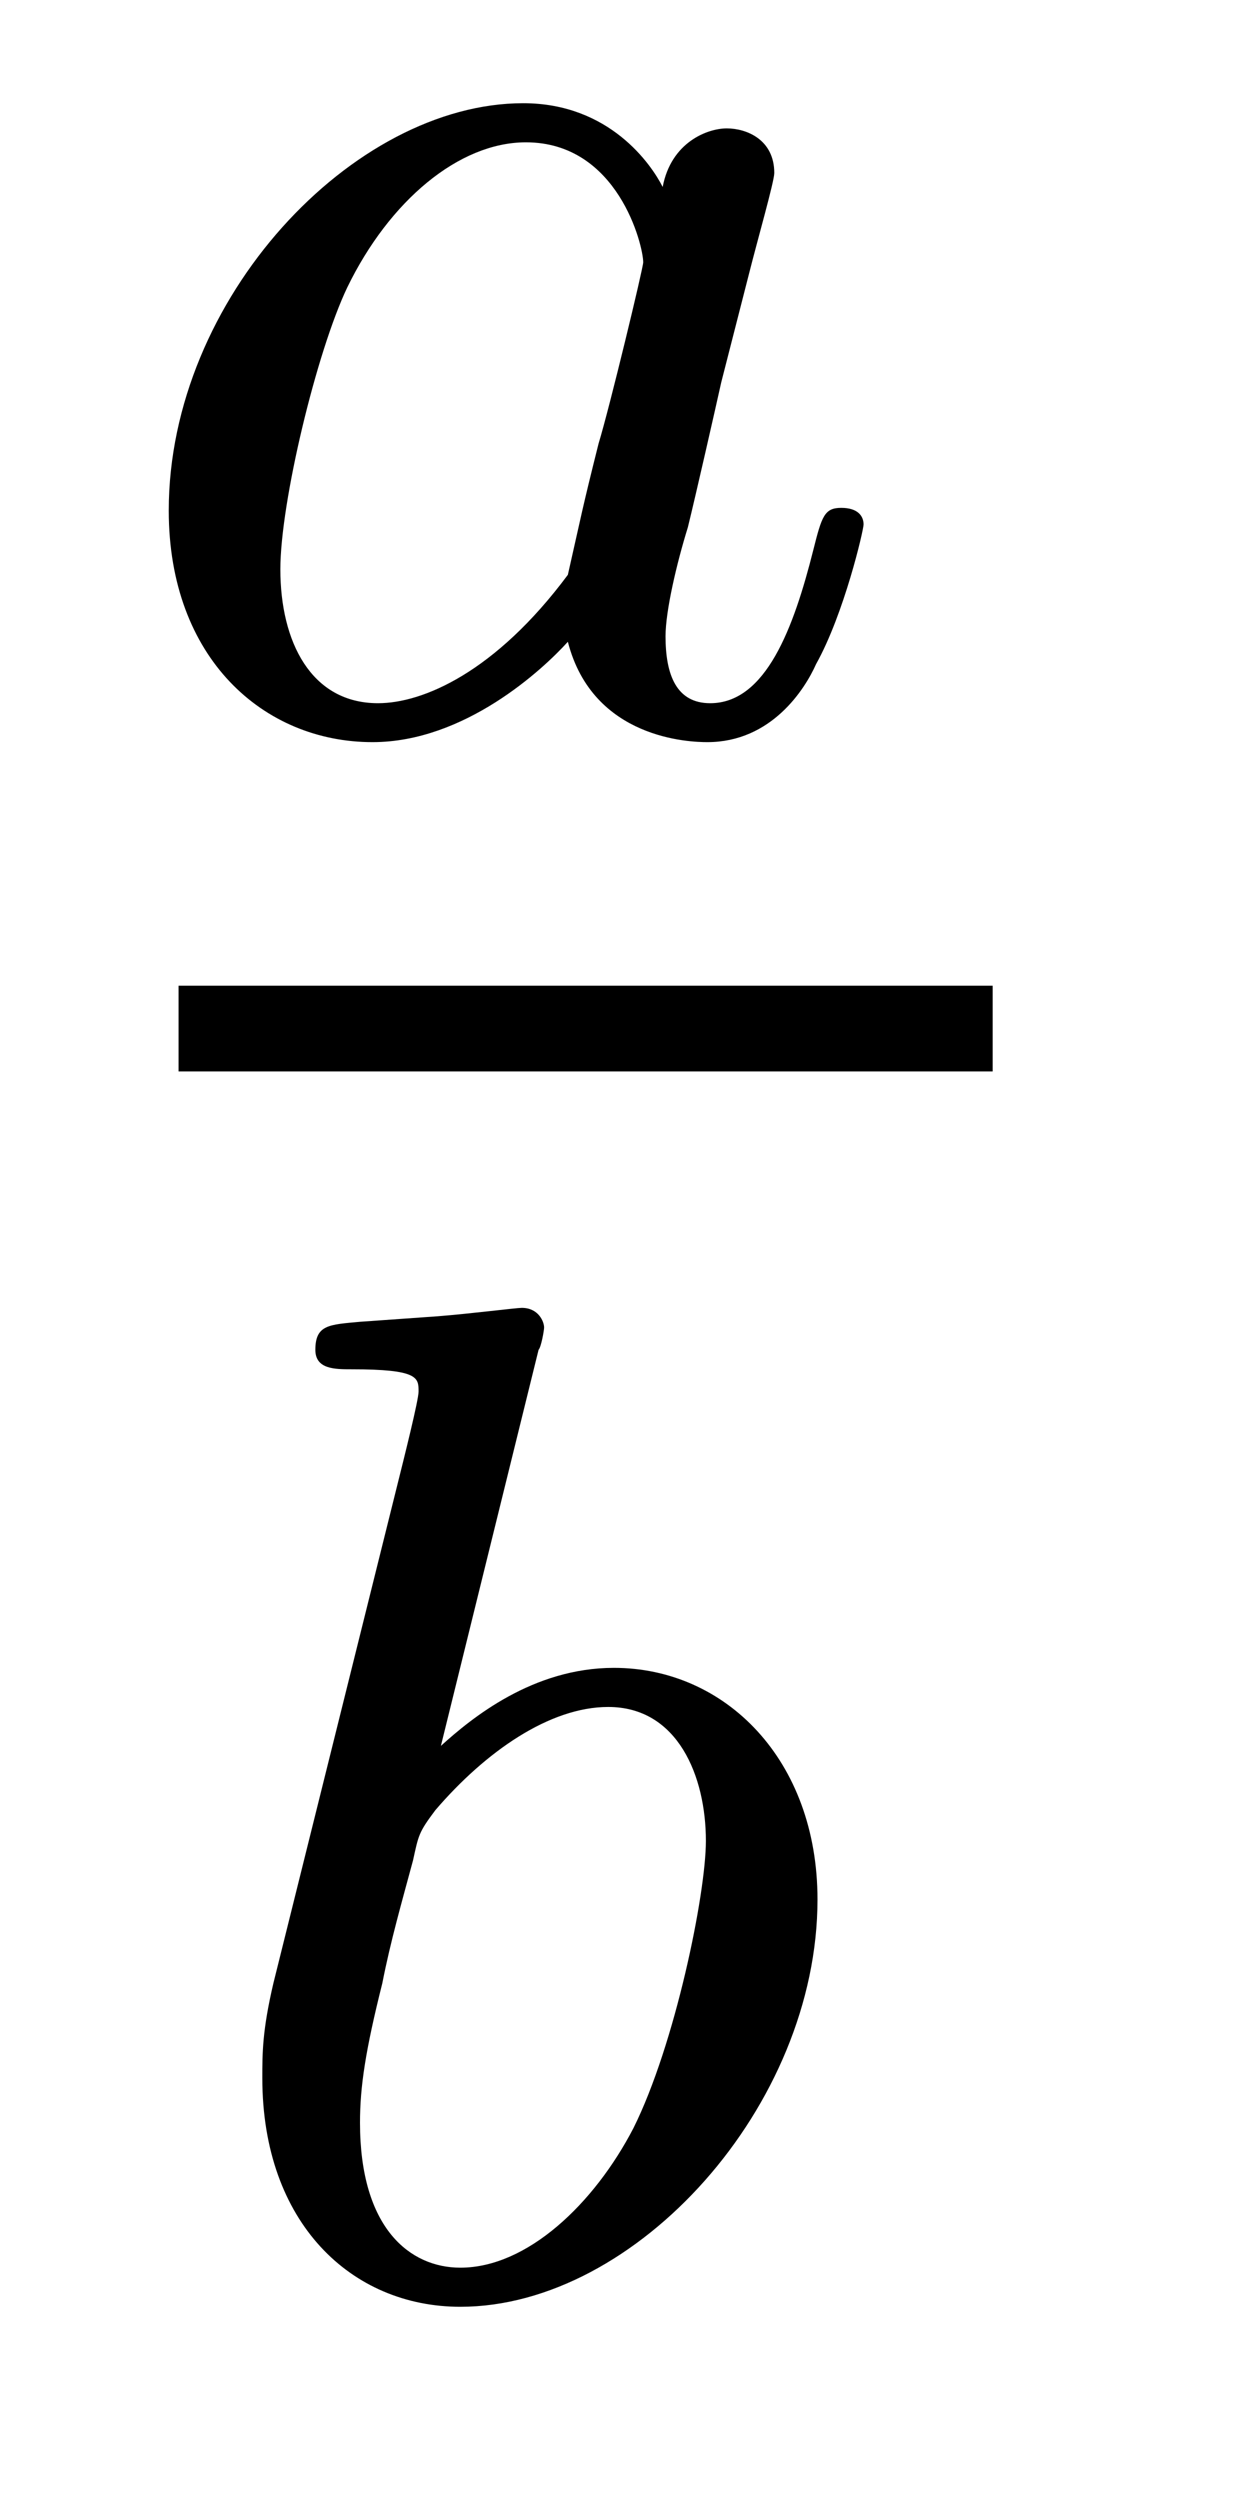
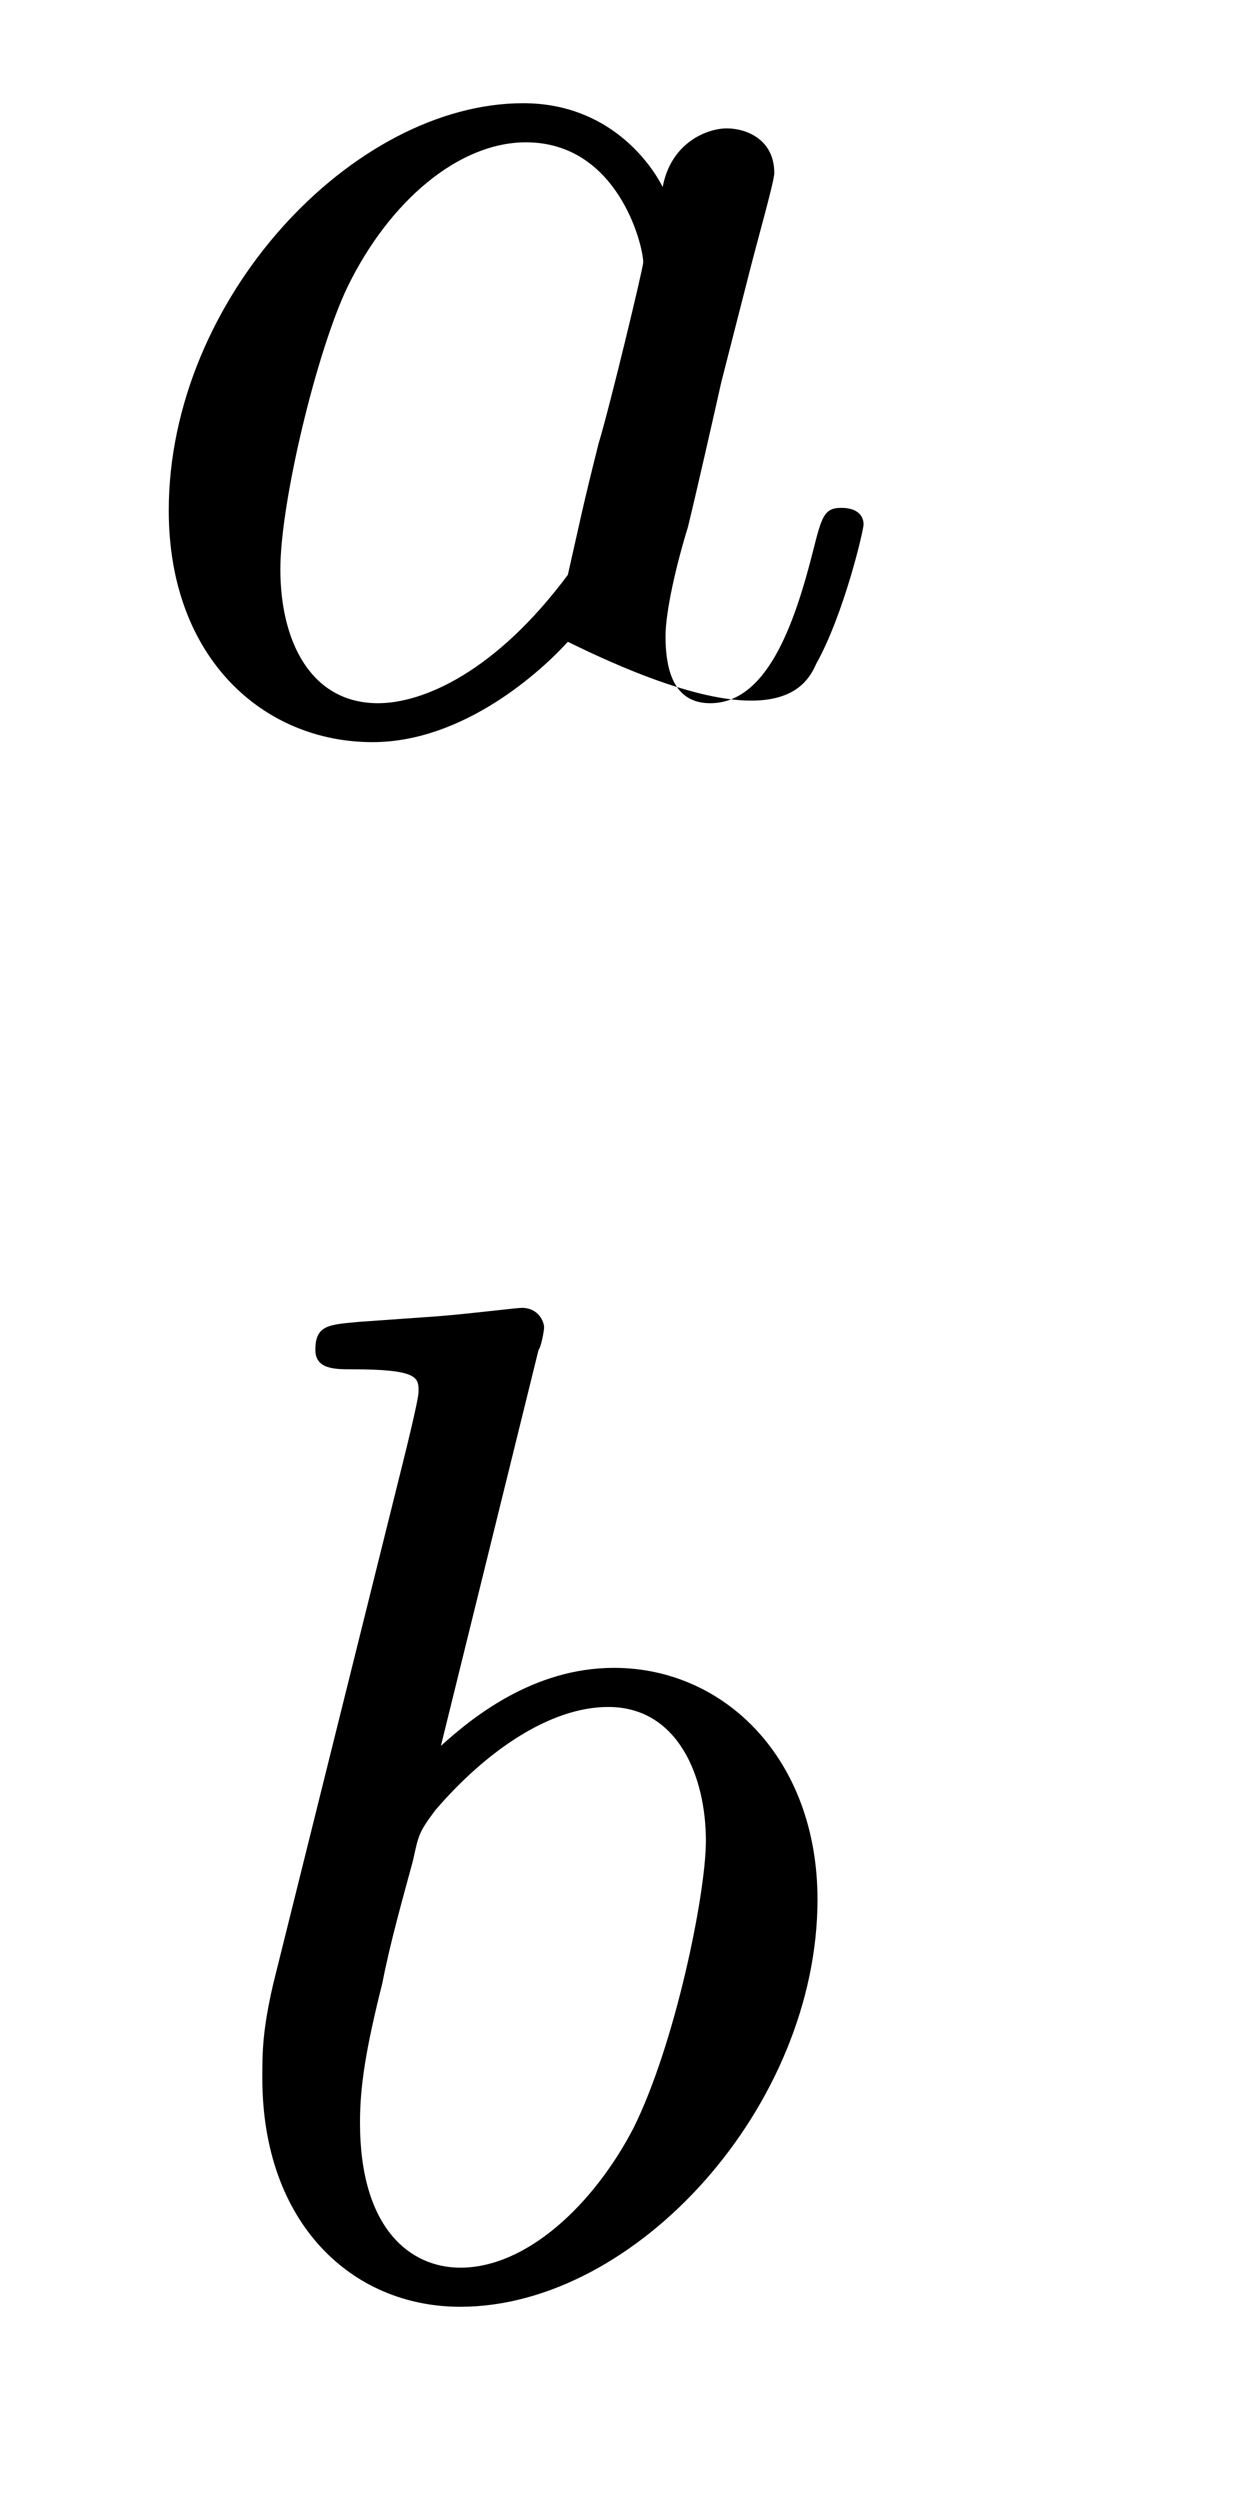
<svg xmlns="http://www.w3.org/2000/svg" height="14pt" version="1.1" viewBox="0 -14 7 14" width="7pt">
  <g id="page1">
    <g transform="matrix(1 0 0 1 -129 649)">
-       <path d="M132.711 -661.953C132.648 -662.078 132.414 -662.422 131.93 -662.422C130.977 -662.422 129.945 -661.328 129.945 -660.141C129.945 -659.313 130.477 -658.844 131.086 -658.844C131.602 -658.844 132.039 -659.25 132.18 -659.406C132.32 -658.859 132.867 -658.844 132.961 -658.844C133.32 -658.844 133.508 -659.141 133.57 -659.281C133.727 -659.562 133.836 -660.031 133.836 -660.063C133.836 -660.109 133.805 -660.156 133.711 -660.156C133.617 -660.156 133.602 -660.109 133.555 -659.922C133.445 -659.484 133.289 -659.062 132.977 -659.062C132.789 -659.062 132.727 -659.219 132.727 -659.437C132.727 -659.578 132.789 -659.844 132.852 -660.047C132.898 -660.234 133.008 -660.719 133.039 -660.859L133.195 -661.469C133.242 -661.656 133.336 -661.984 133.336 -662.031C133.336 -662.219 133.18 -662.281 133.07 -662.281C132.961 -662.281 132.758 -662.203 132.711 -661.953ZM132.18 -659.781C131.773 -659.234 131.367 -659.062 131.117 -659.062C130.742 -659.062 130.57 -659.406 130.57 -659.812C130.57 -660.187 130.773 -661.031 130.945 -661.391C131.18 -661.875 131.57 -662.203 131.945 -662.203C132.461 -662.203 132.602 -661.625 132.602 -661.531C132.602 -661.5 132.414 -660.719 132.352 -660.516C132.258 -660.141 132.258 -660.125 132.18 -659.781ZM134.039 -658.922" fill-rule="evenodd" />
-       <path d="M130 -657H134.559V-657.48H130" />
+       <path d="M132.711 -661.953C132.648 -662.078 132.414 -662.422 131.93 -662.422C130.977 -662.422 129.945 -661.328 129.945 -660.141C129.945 -659.313 130.477 -658.844 131.086 -658.844C131.602 -658.844 132.039 -659.25 132.18 -659.406C133.32 -658.844 133.508 -659.141 133.57 -659.281C133.727 -659.562 133.836 -660.031 133.836 -660.063C133.836 -660.109 133.805 -660.156 133.711 -660.156C133.617 -660.156 133.602 -660.109 133.555 -659.922C133.445 -659.484 133.289 -659.062 132.977 -659.062C132.789 -659.062 132.727 -659.219 132.727 -659.437C132.727 -659.578 132.789 -659.844 132.852 -660.047C132.898 -660.234 133.008 -660.719 133.039 -660.859L133.195 -661.469C133.242 -661.656 133.336 -661.984 133.336 -662.031C133.336 -662.219 133.18 -662.281 133.07 -662.281C132.961 -662.281 132.758 -662.203 132.711 -661.953ZM132.18 -659.781C131.773 -659.234 131.367 -659.062 131.117 -659.062C130.742 -659.062 130.57 -659.406 130.57 -659.812C130.57 -660.187 130.773 -661.031 130.945 -661.391C131.18 -661.875 131.57 -662.203 131.945 -662.203C132.461 -662.203 132.602 -661.625 132.602 -661.531C132.602 -661.5 132.414 -660.719 132.352 -660.516C132.258 -660.141 132.258 -660.125 132.18 -659.781ZM134.039 -658.922" fill-rule="evenodd" />
      <path d="M132.016 -655.441C132.031 -655.457 132.047 -655.551 132.047 -655.566C132.047 -655.598 132.016 -655.676 131.922 -655.676C131.891 -655.676 131.641 -655.644 131.453 -655.629L131.016 -655.598C130.844 -655.582 130.766 -655.582 130.766 -655.441C130.766 -655.332 130.875 -655.332 130.969 -655.332C131.344 -655.332 131.344 -655.285 131.344 -655.207C131.344 -655.16 131.266 -654.848 131.219 -654.66L130.531 -651.894C130.469 -651.629 130.469 -651.504 130.469 -651.363C130.469 -650.551 130.969 -650.082 131.578 -650.082C132.563 -650.082 133.578 -651.207 133.578 -652.363C133.578 -653.145 133.062 -653.66 132.438 -653.66C131.984 -653.66 131.641 -653.379 131.469 -653.223L132.016 -655.441ZM131.578 -650.301C131.297 -650.301 131.016 -650.52 131.016 -651.113C131.016 -651.316 131.047 -651.519 131.141 -651.894C131.187 -652.129 131.25 -652.348 131.313 -652.582C131.344 -652.723 131.344 -652.738 131.438 -652.863C131.719 -653.191 132.078 -653.441 132.406 -653.441C132.797 -653.441 132.953 -653.051 132.953 -652.691C132.953 -652.395 132.781 -651.551 132.547 -651.082C132.328 -650.66 131.953 -650.301 131.578 -650.301ZM133.676 -650.16" fill-rule="evenodd" />
    </g>
  </g>
</svg>